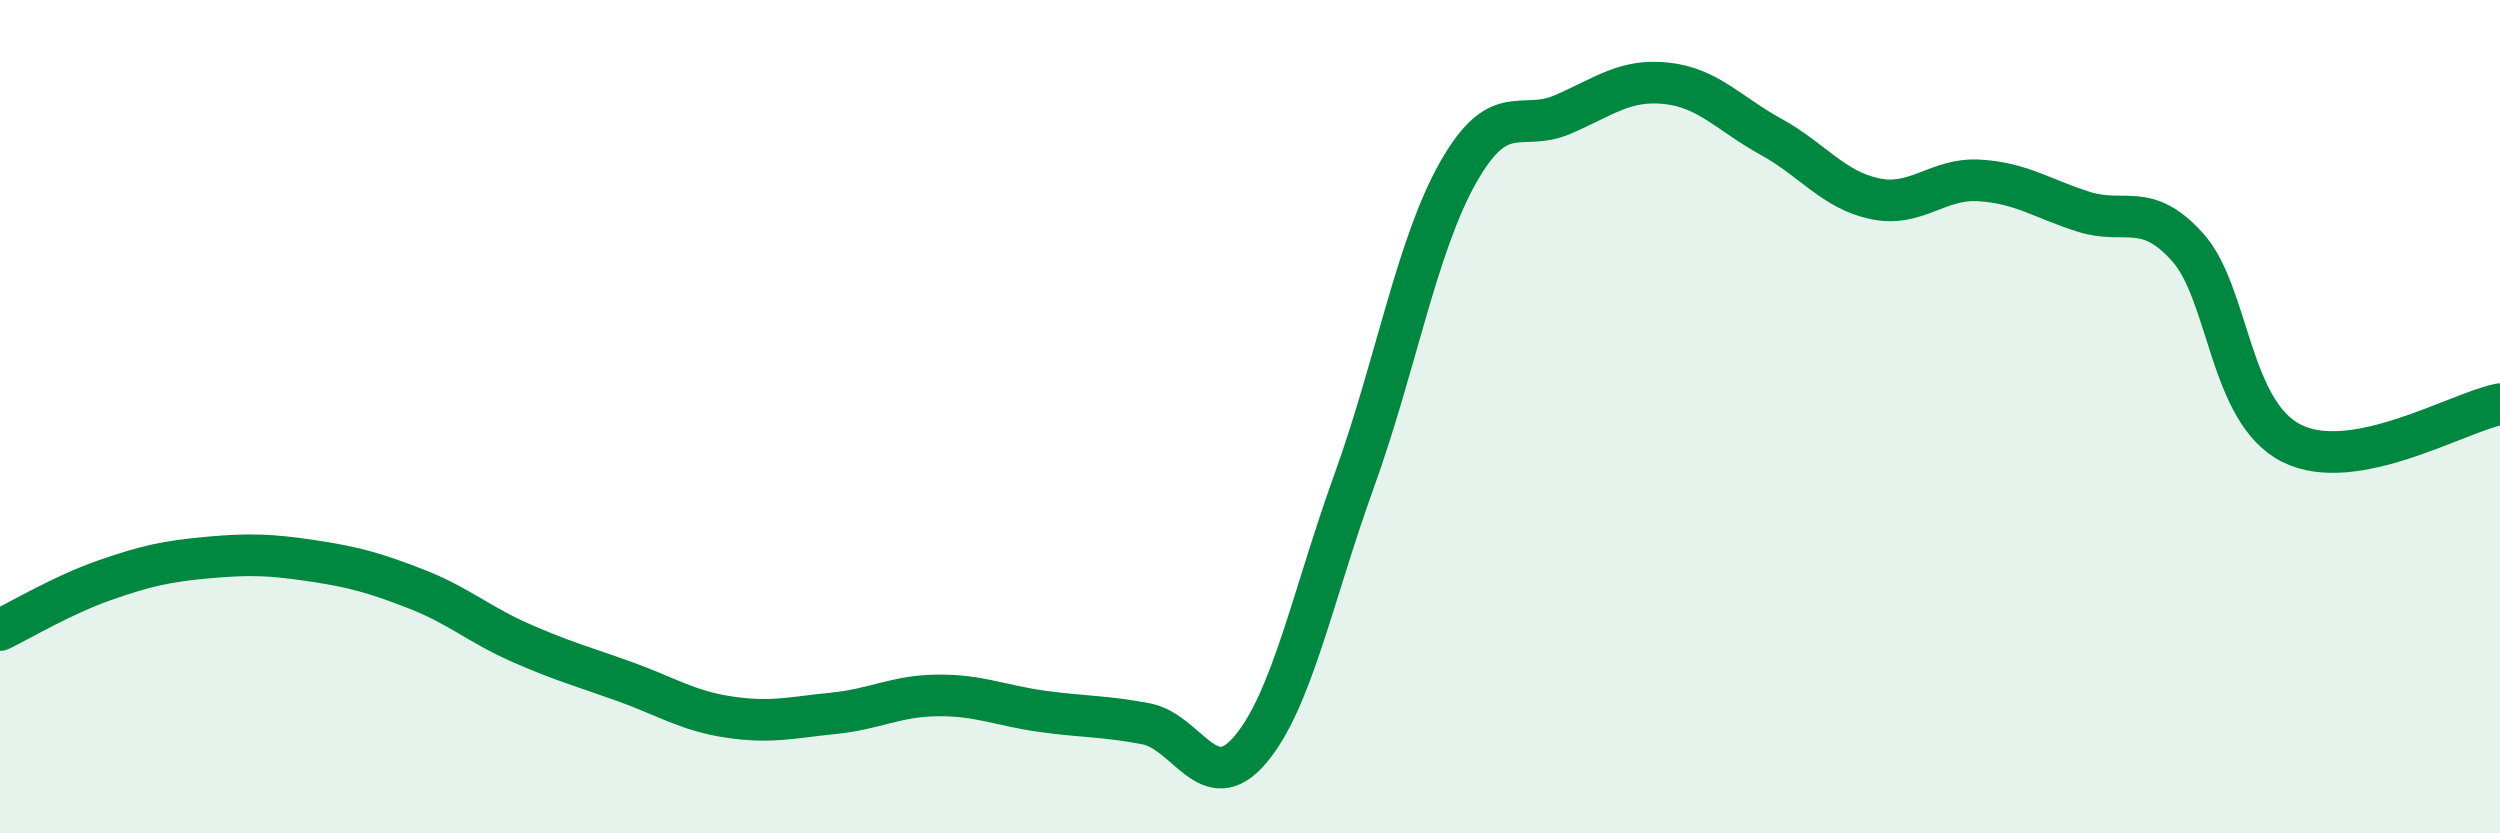
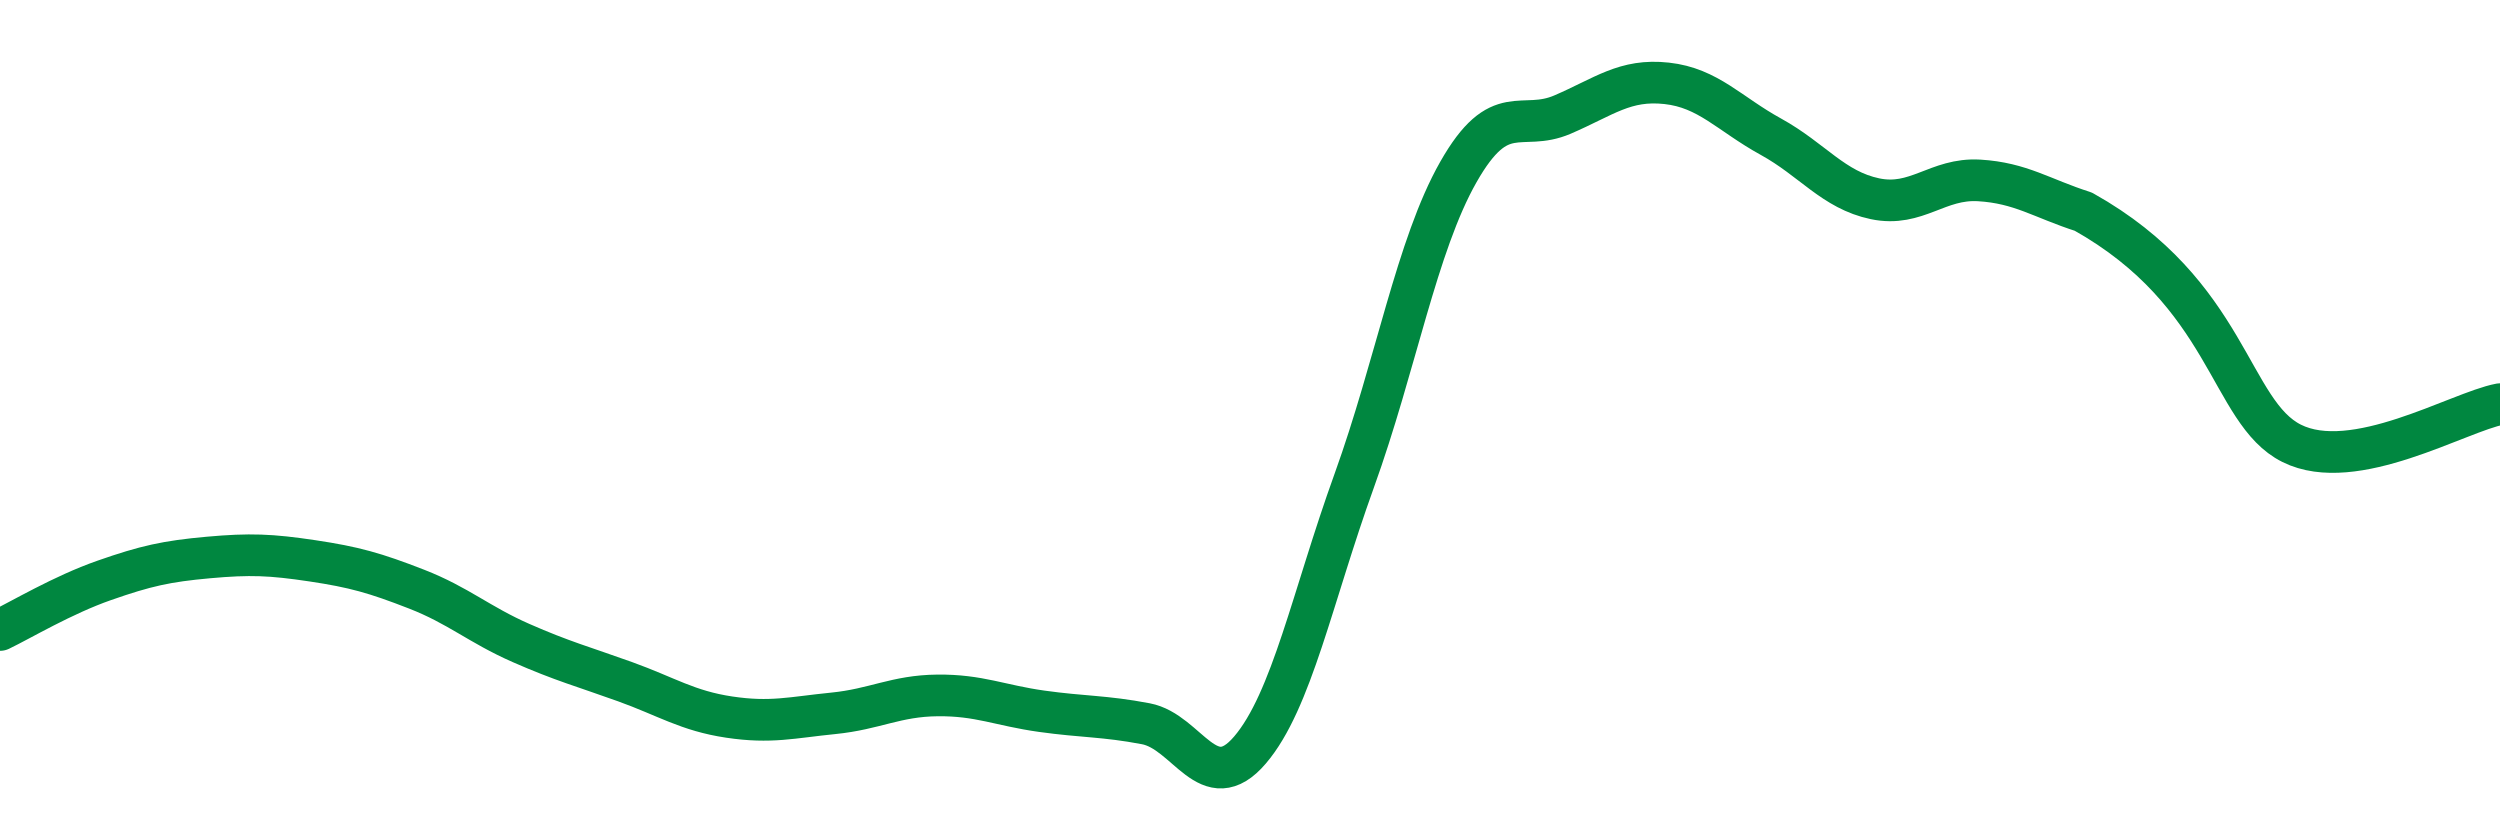
<svg xmlns="http://www.w3.org/2000/svg" width="60" height="20" viewBox="0 0 60 20">
-   <path d="M 0,15.12 C 0.5,14.88 1.5,14.28 2.5,13.93 C 3.5,13.58 4,13.47 5,13.38 C 6,13.29 6.5,13.31 7.5,13.46 C 8.5,13.61 9,13.75 10,14.14 C 11,14.53 11.5,14.99 12.5,15.43 C 13.5,15.87 14,16 15,16.36 C 16,16.72 16.5,17.06 17.5,17.21 C 18.5,17.36 19,17.22 20,17.12 C 21,17.02 21.5,16.7 22.5,16.69 C 23.5,16.68 24,16.93 25,17.07 C 26,17.21 26.5,17.18 27.5,17.37 C 28.5,17.56 29,19.17 30,18 C 31,16.83 31.5,14.31 32.5,11.54 C 33.5,8.77 34,5.89 35,4.13 C 36,2.37 36.5,3.18 37.5,2.75 C 38.5,2.32 39,1.89 40,2 C 41,2.11 41.5,2.73 42.5,3.28 C 43.5,3.83 44,4.56 45,4.77 C 46,4.98 46.5,4.27 47.5,4.33 C 48.5,4.39 49,4.76 50,5.08 C 51,5.4 51.5,4.82 52.5,5.93 C 53.5,7.04 53.5,9.89 55,10.64 C 56.5,11.39 59,9.89 60,9.7L60 20L0 20Z" fill="#008740" opacity="0.1" stroke-linecap="round" stroke-linejoin="round" />
-   <path d="M 0,15.12 C 0.5,14.88 1.5,14.28 2.5,13.93 C 3.5,13.58 4,13.47 5,13.38 C 6,13.29 6.5,13.31 7.5,13.46 C 8.5,13.61 9,13.75 10,14.14 C 11,14.53 11.5,14.99 12.5,15.43 C 13.5,15.87 14,16 15,16.36 C 16,16.72 16.5,17.06 17.5,17.21 C 18.5,17.36 19,17.22 20,17.12 C 21,17.02 21.5,16.7 22.5,16.69 C 23.5,16.68 24,16.93 25,17.07 C 26,17.21 26.5,17.18 27.5,17.37 C 28.5,17.56 29,19.17 30,18 C 31,16.83 31.5,14.31 32.5,11.54 C 33.5,8.77 34,5.89 35,4.13 C 36,2.37 36.5,3.18 37.5,2.75 C 38.5,2.32 39,1.89 40,2 C 41,2.11 41.5,2.73 42.5,3.28 C 43.5,3.83 44,4.56 45,4.77 C 46,4.98 46.5,4.27 47.5,4.33 C 48.5,4.39 49,4.76 50,5.08 C 51,5.4 51.5,4.82 52.5,5.93 C 53.5,7.04 53.5,9.89 55,10.64 C 56.5,11.39 59,9.89 60,9.7" stroke="#008740" stroke-width="1" fill="none" stroke-linecap="round" stroke-linejoin="round" />
+   <path d="M 0,15.12 C 0.5,14.88 1.5,14.28 2.5,13.93 C 3.5,13.58 4,13.47 5,13.38 C 6,13.29 6.5,13.31 7.5,13.46 C 8.5,13.61 9,13.75 10,14.14 C 11,14.53 11.5,14.99 12.5,15.43 C 13.5,15.87 14,16 15,16.36 C 16,16.72 16.5,17.06 17.5,17.21 C 18.5,17.36 19,17.22 20,17.12 C 21,17.02 21.5,16.7 22.5,16.69 C 23.5,16.68 24,16.93 25,17.07 C 26,17.21 26.5,17.18 27.5,17.37 C 28.5,17.56 29,19.17 30,18 C 31,16.83 31.5,14.31 32.5,11.54 C 33.5,8.77 34,5.89 35,4.13 C 36,2.37 36.5,3.18 37.5,2.75 C 38.5,2.32 39,1.89 40,2 C 41,2.11 41.5,2.73 42.5,3.28 C 43.5,3.83 44,4.56 45,4.77 C 46,4.98 46.5,4.27 47.5,4.33 C 48.5,4.39 49,4.76 50,5.08 C 53.5,7.04 53.5,9.89 55,10.64 C 56.5,11.39 59,9.89 60,9.7" stroke="#008740" stroke-width="1" fill="none" stroke-linecap="round" stroke-linejoin="round" />
</svg>